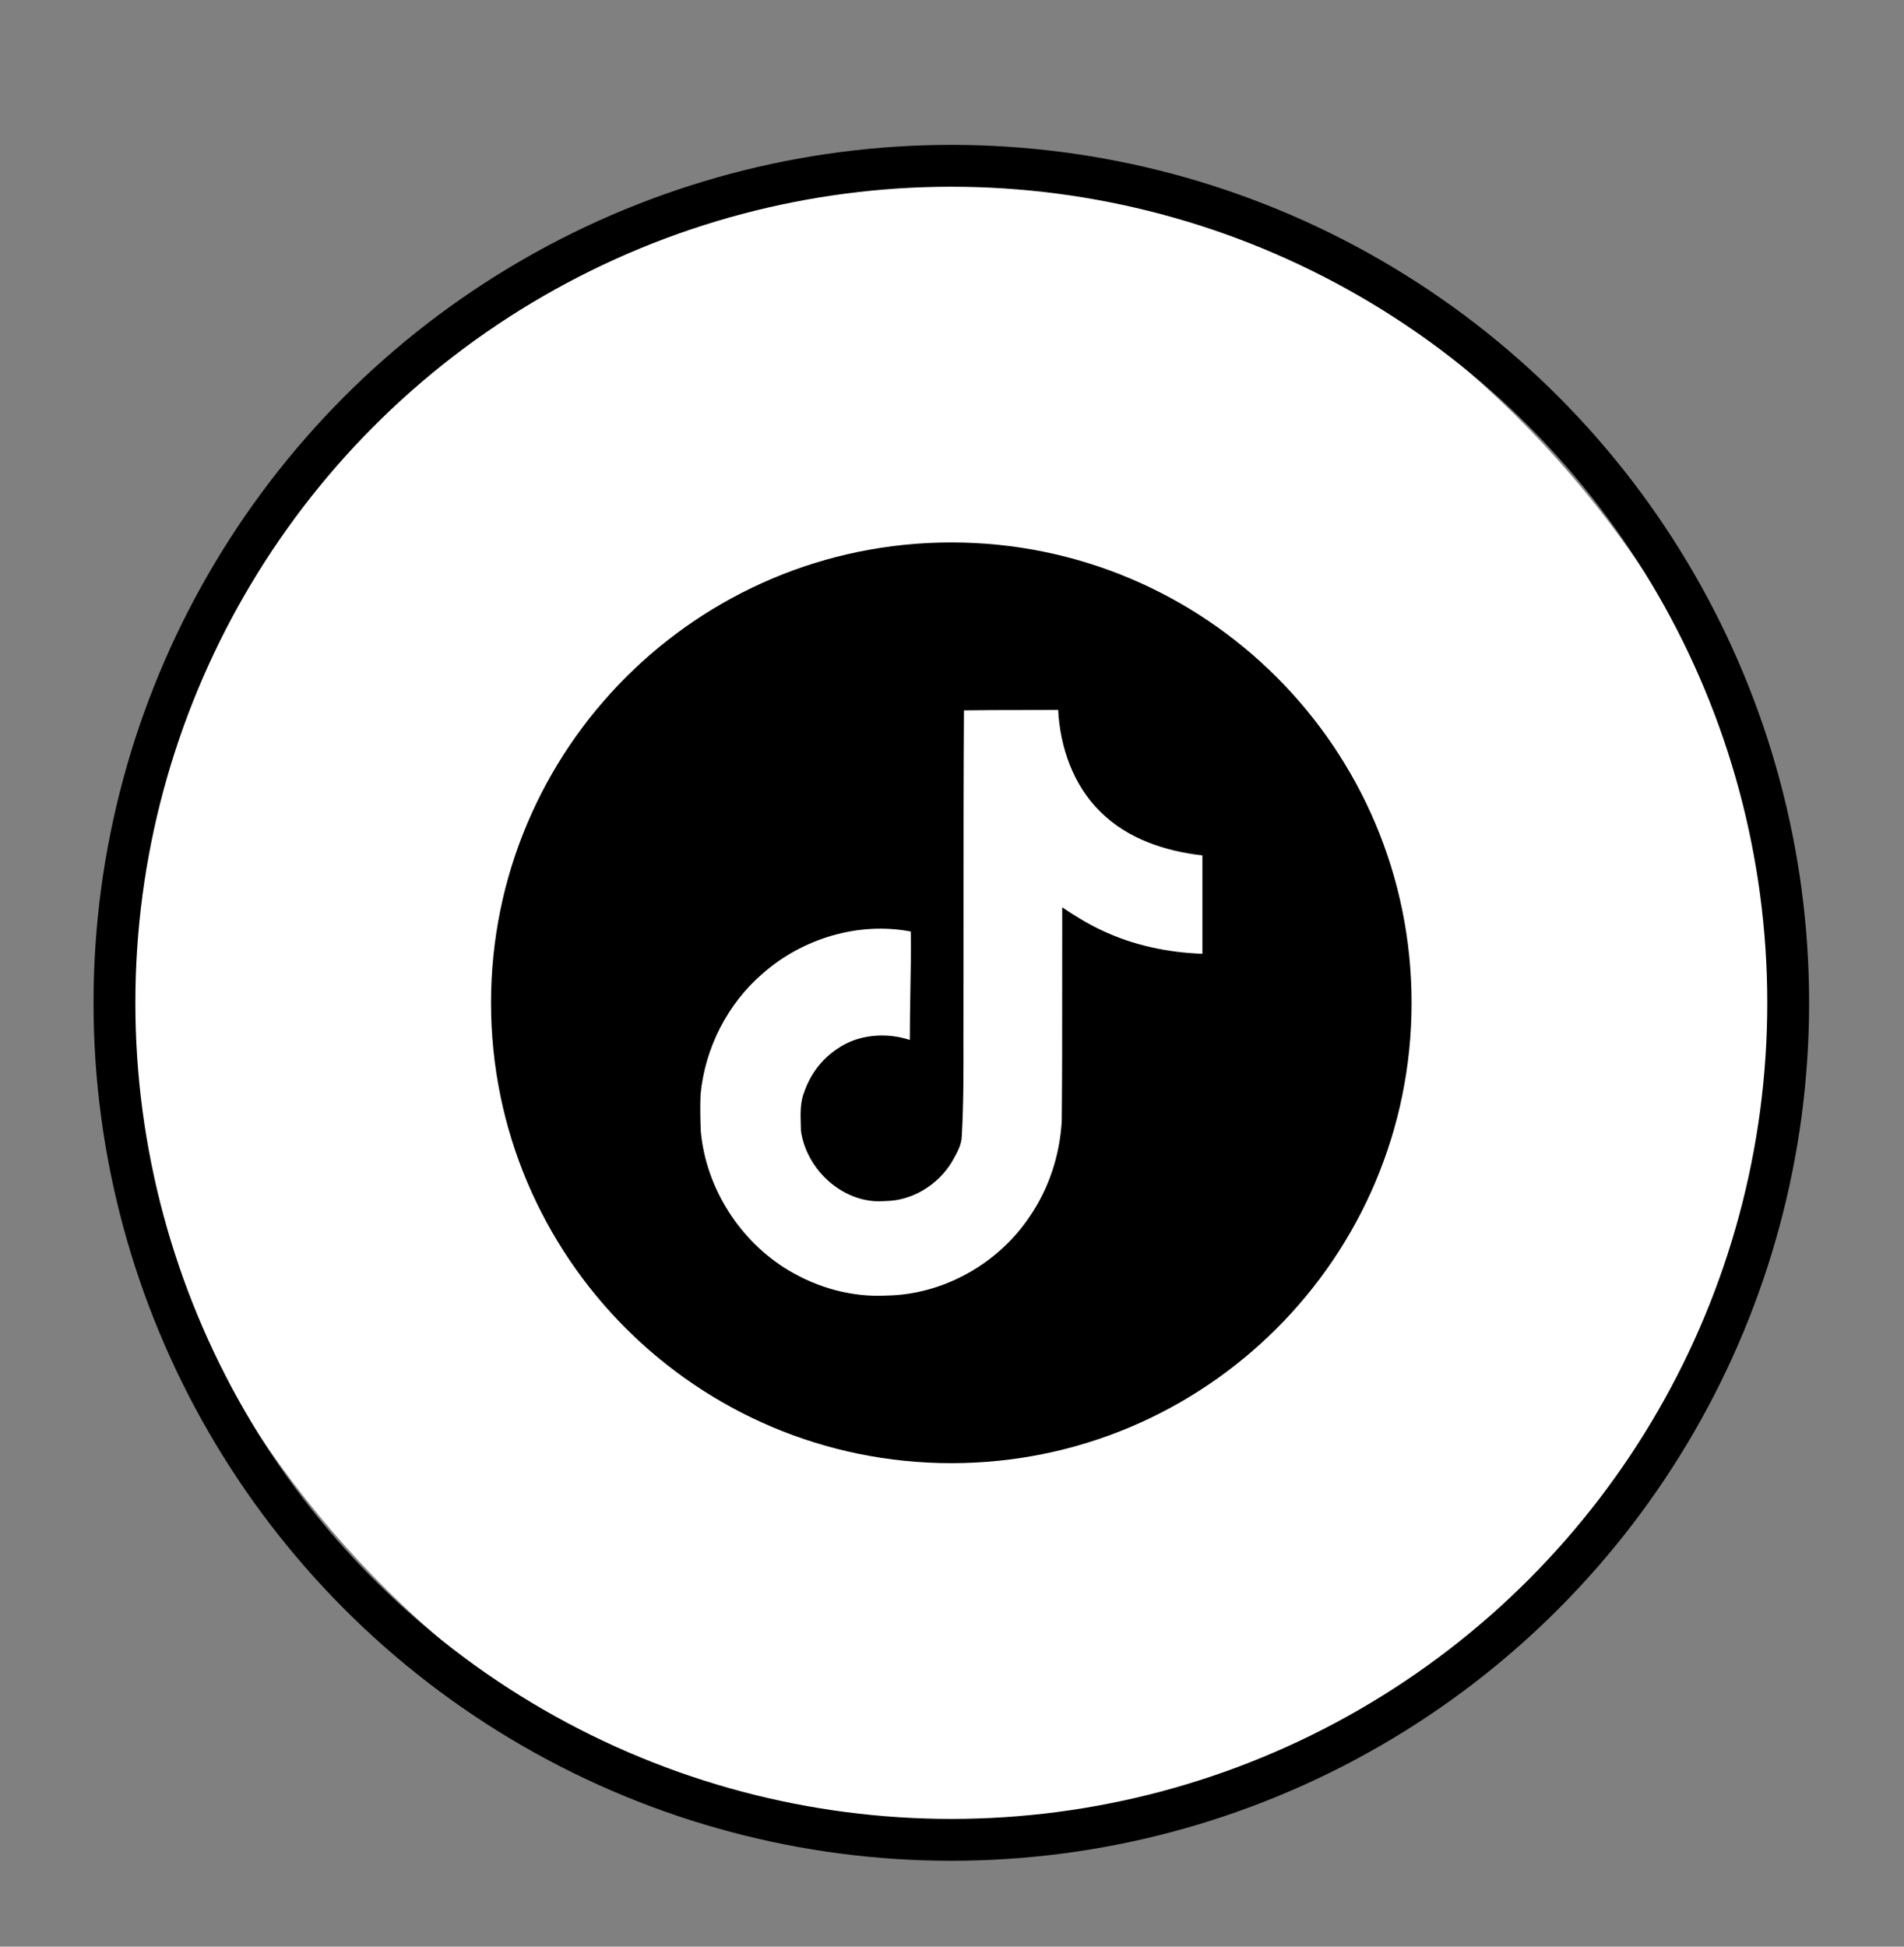
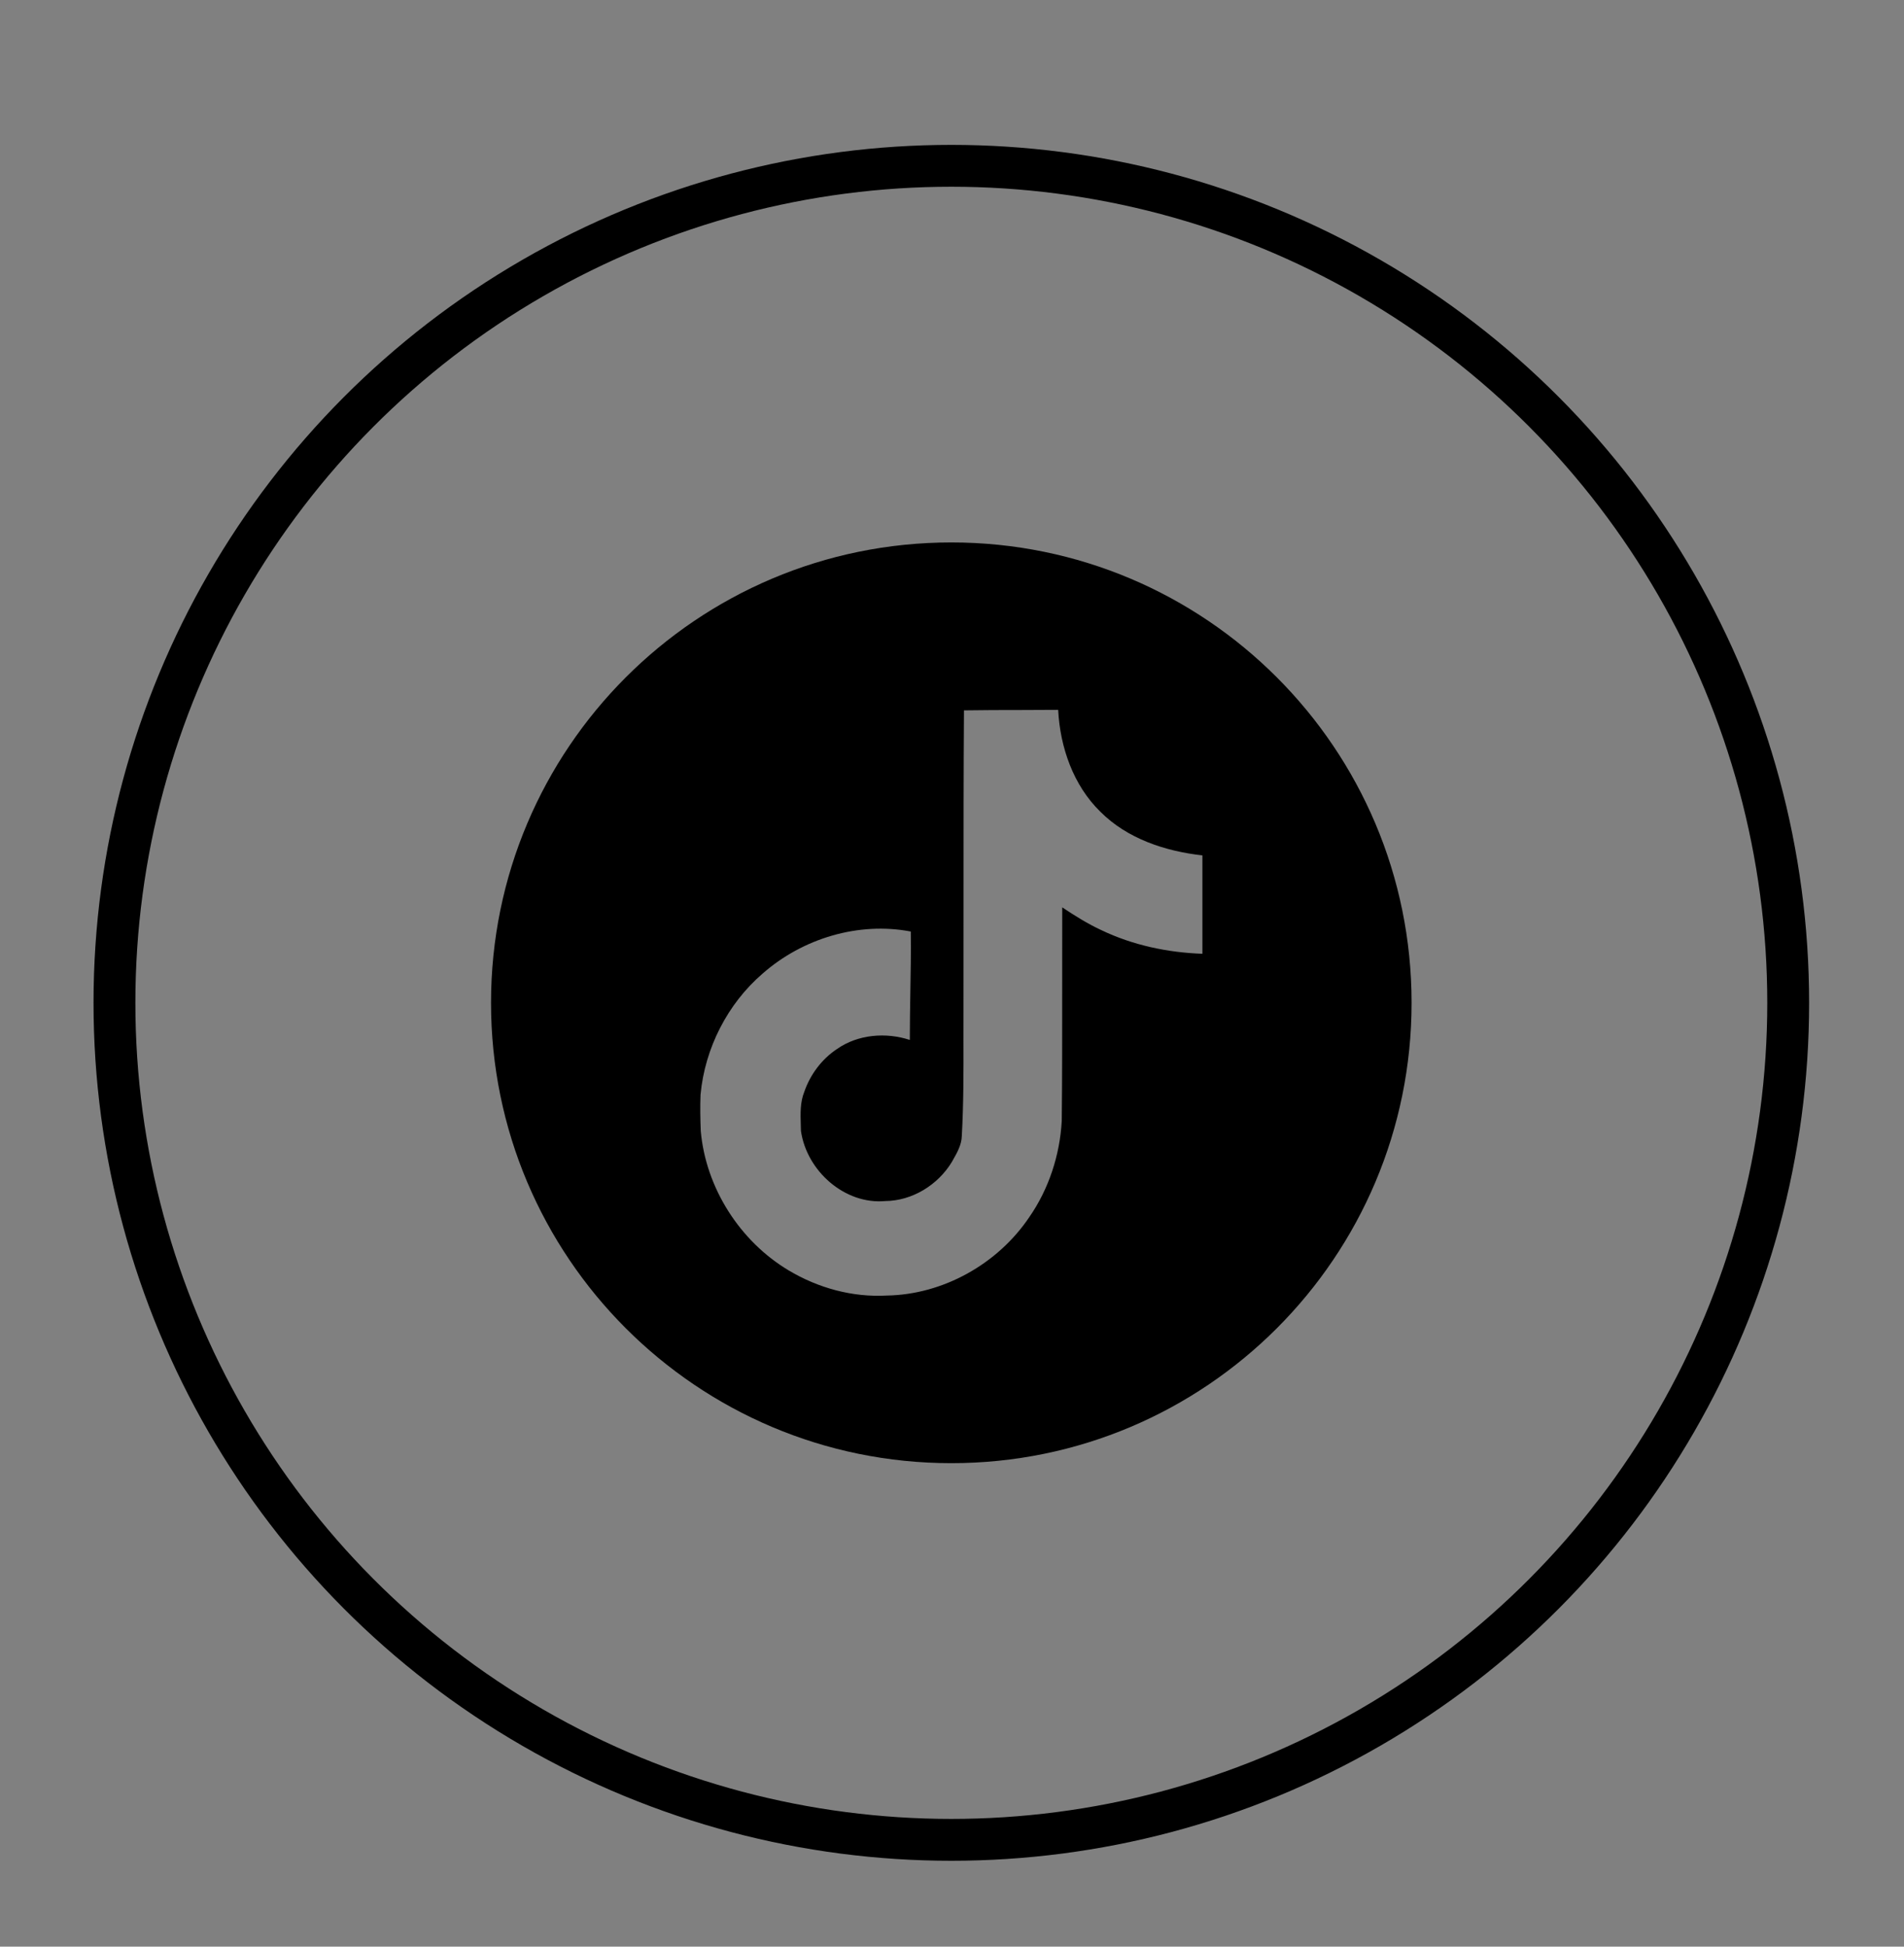
<svg xmlns="http://www.w3.org/2000/svg" width="45" height="46" viewBox="0 0 45 46" fill="none">
  <rect x="0" y="0" width="45" height="46" fill="#808080" stroke="none" />
-   <rect x="2.705" y="3.918" width="39.558" height="39.558" rx="19.779" fill="white" />
  <circle cx="22.484" cy="23.697" r="19.779" stroke="black" stroke-width="0.989" />
  <path fill-rule="evenodd" clip-rule="evenodd" d="M22.484 12.818C16.476 12.818 11.605 17.689 11.605 23.697C11.605 29.705 16.476 34.575 22.484 34.575C28.492 34.575 33.362 29.705 33.362 23.697C33.362 17.689 28.492 12.818 22.484 12.818ZM24.12 16.778C23.676 16.778 23.231 16.779 22.783 16.786C22.773 18.235 22.773 19.685 22.773 21.136C22.774 22.006 22.774 22.877 22.772 23.749C22.77 24.021 22.771 24.292 22.771 24.563C22.773 25.323 22.774 26.08 22.732 26.841C22.727 27.053 22.62 27.239 22.518 27.419C22.511 27.43 22.505 27.441 22.499 27.453C22.169 28.001 21.56 28.376 20.922 28.381C19.966 28.468 19.067 27.672 18.93 26.726C18.929 26.677 18.928 26.629 18.926 26.58C18.918 26.314 18.909 26.045 19.01 25.797C19.152 25.387 19.425 25.024 19.784 24.787C20.279 24.441 20.939 24.389 21.503 24.574C21.503 24.208 21.509 23.842 21.515 23.476C21.524 22.988 21.532 22.5 21.526 22.012C20.29 21.776 18.97 22.174 18.025 23.005C17.194 23.72 16.659 24.77 16.557 25.866C16.545 26.149 16.551 26.437 16.562 26.726C16.682 28.076 17.49 29.333 18.64 30.02C19.334 30.435 20.148 30.66 20.962 30.614C22.288 30.591 23.58 29.87 24.326 28.762C24.787 28.099 25.049 27.297 25.094 26.489C25.105 25.44 25.104 24.389 25.104 23.336C25.104 22.705 25.103 22.073 25.105 21.441C25.401 21.638 25.703 21.828 26.027 21.978C26.773 22.336 27.598 22.509 28.418 22.538V20.213C27.541 20.115 26.642 19.82 26.005 19.18C25.367 18.557 25.054 17.657 25.009 16.774C24.713 16.777 24.417 16.777 24.12 16.778Z" fill="black" />
</svg>